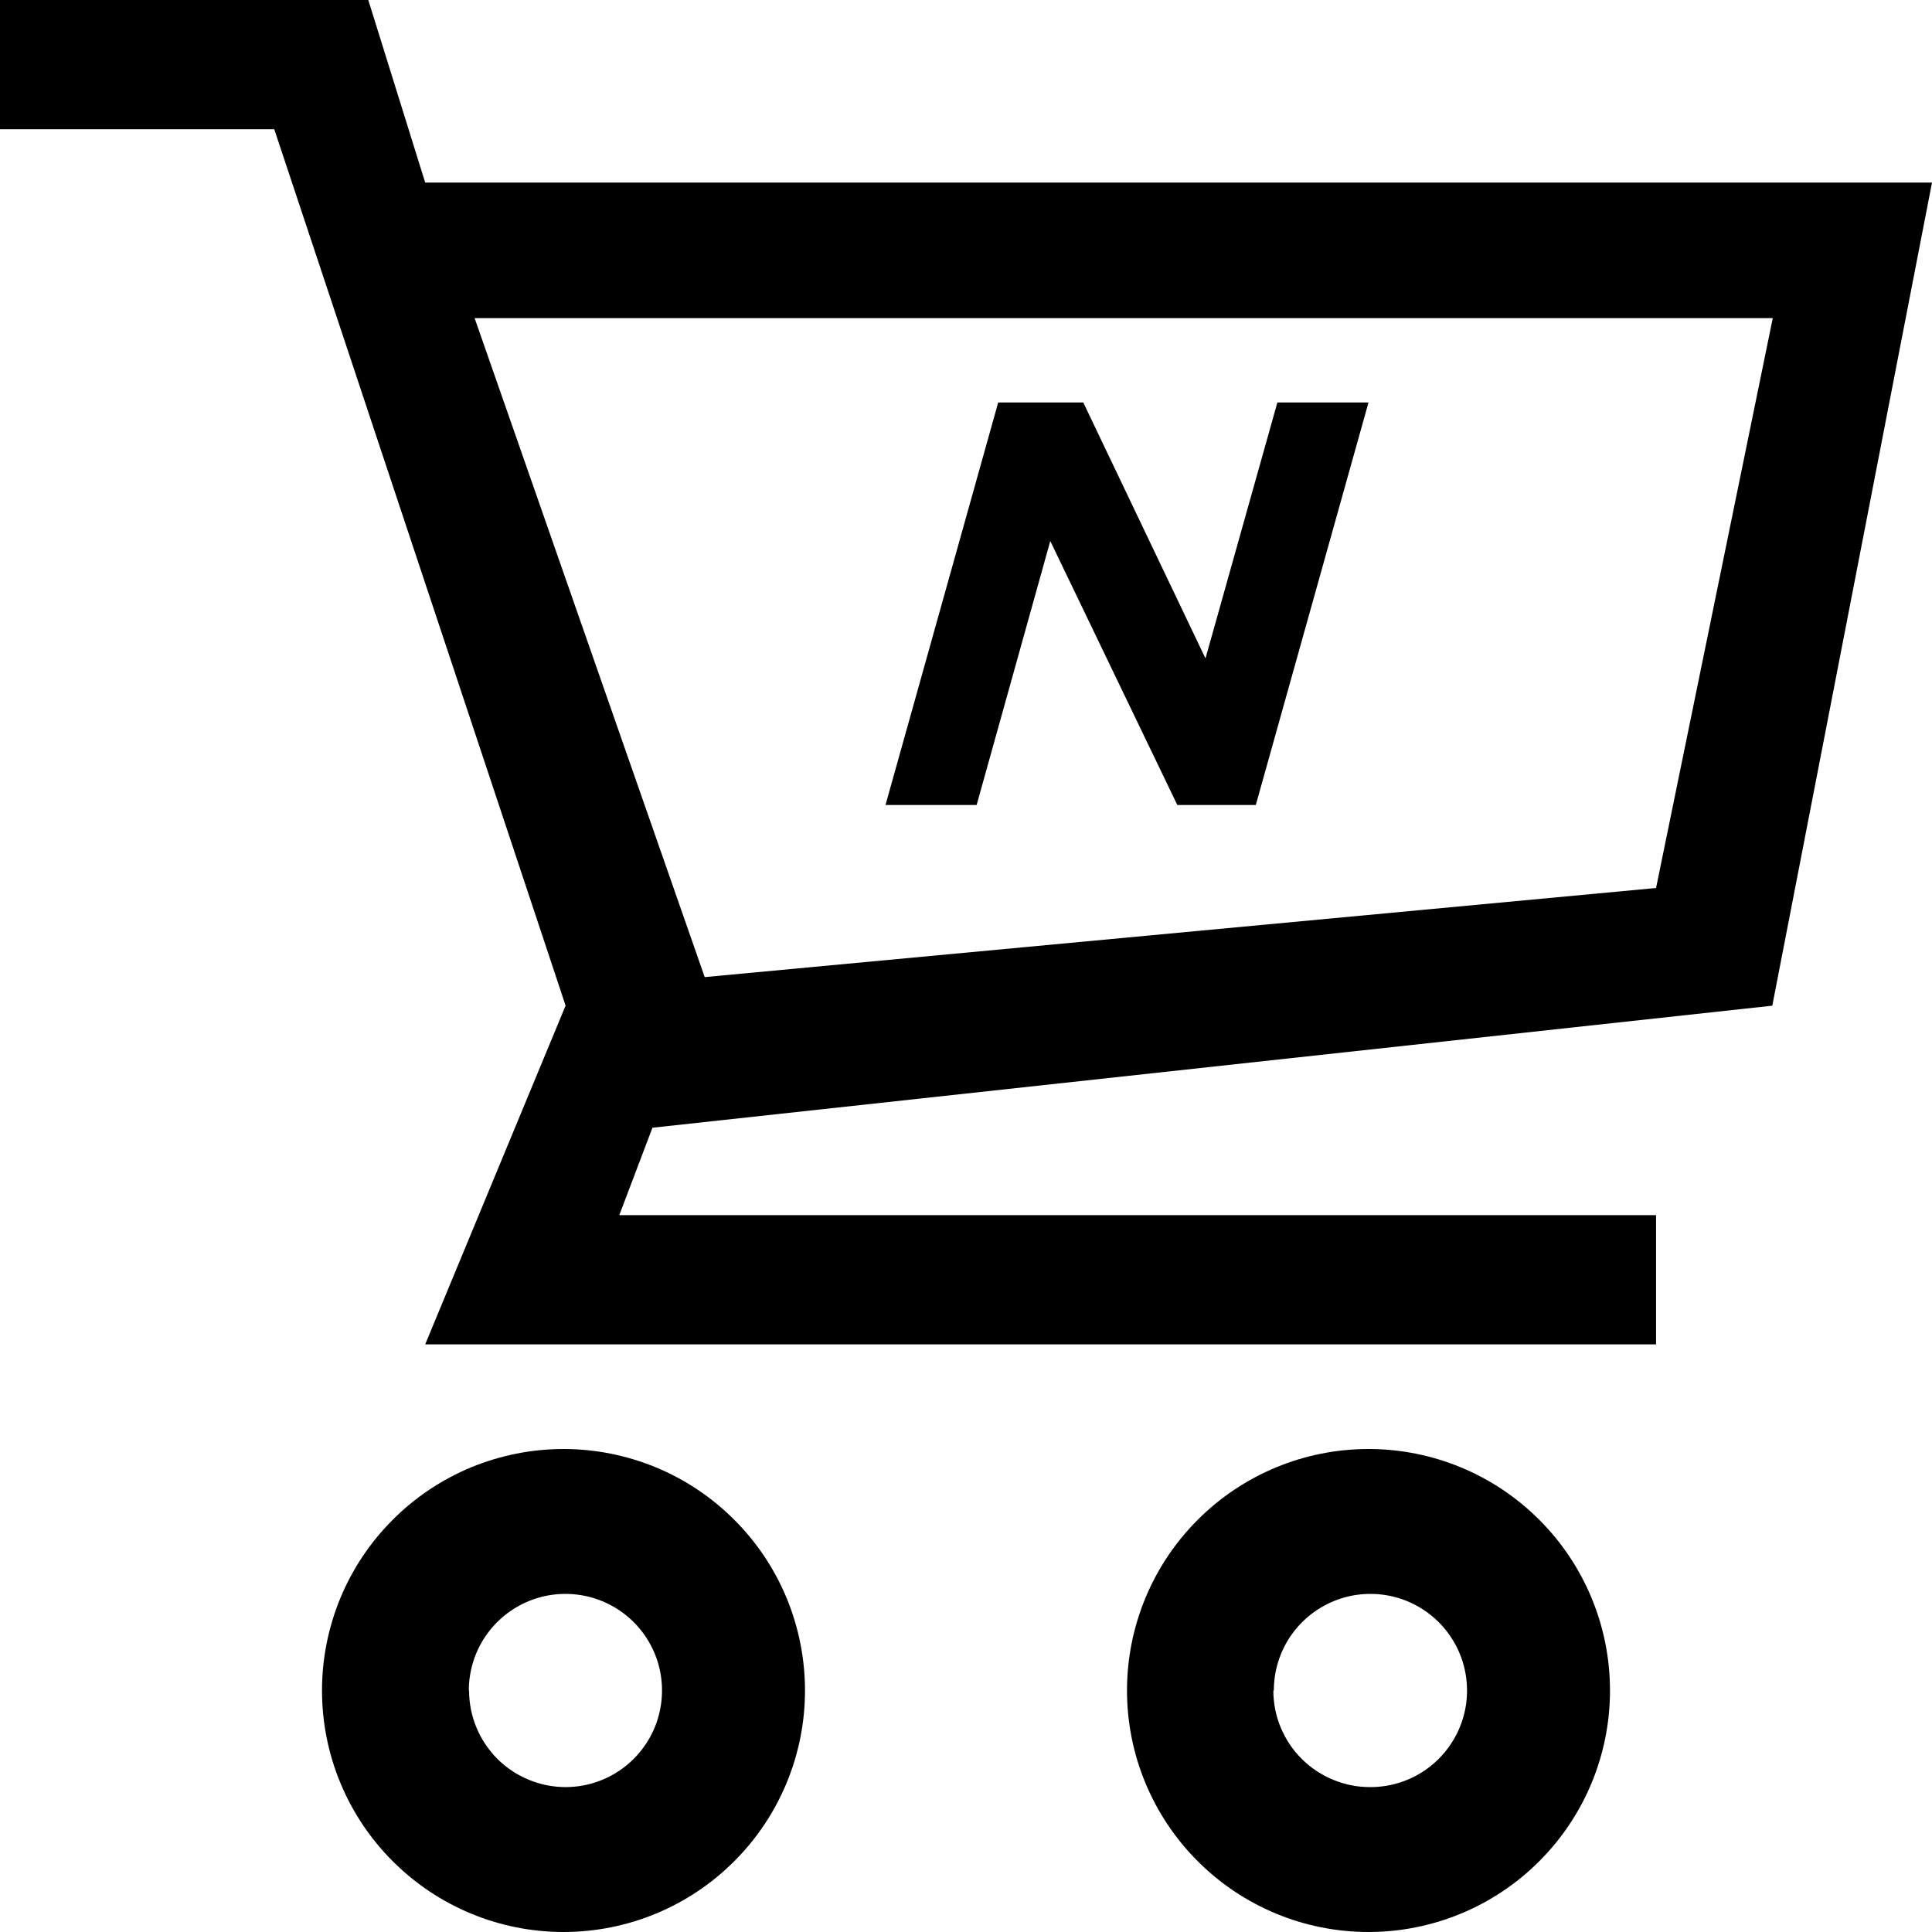
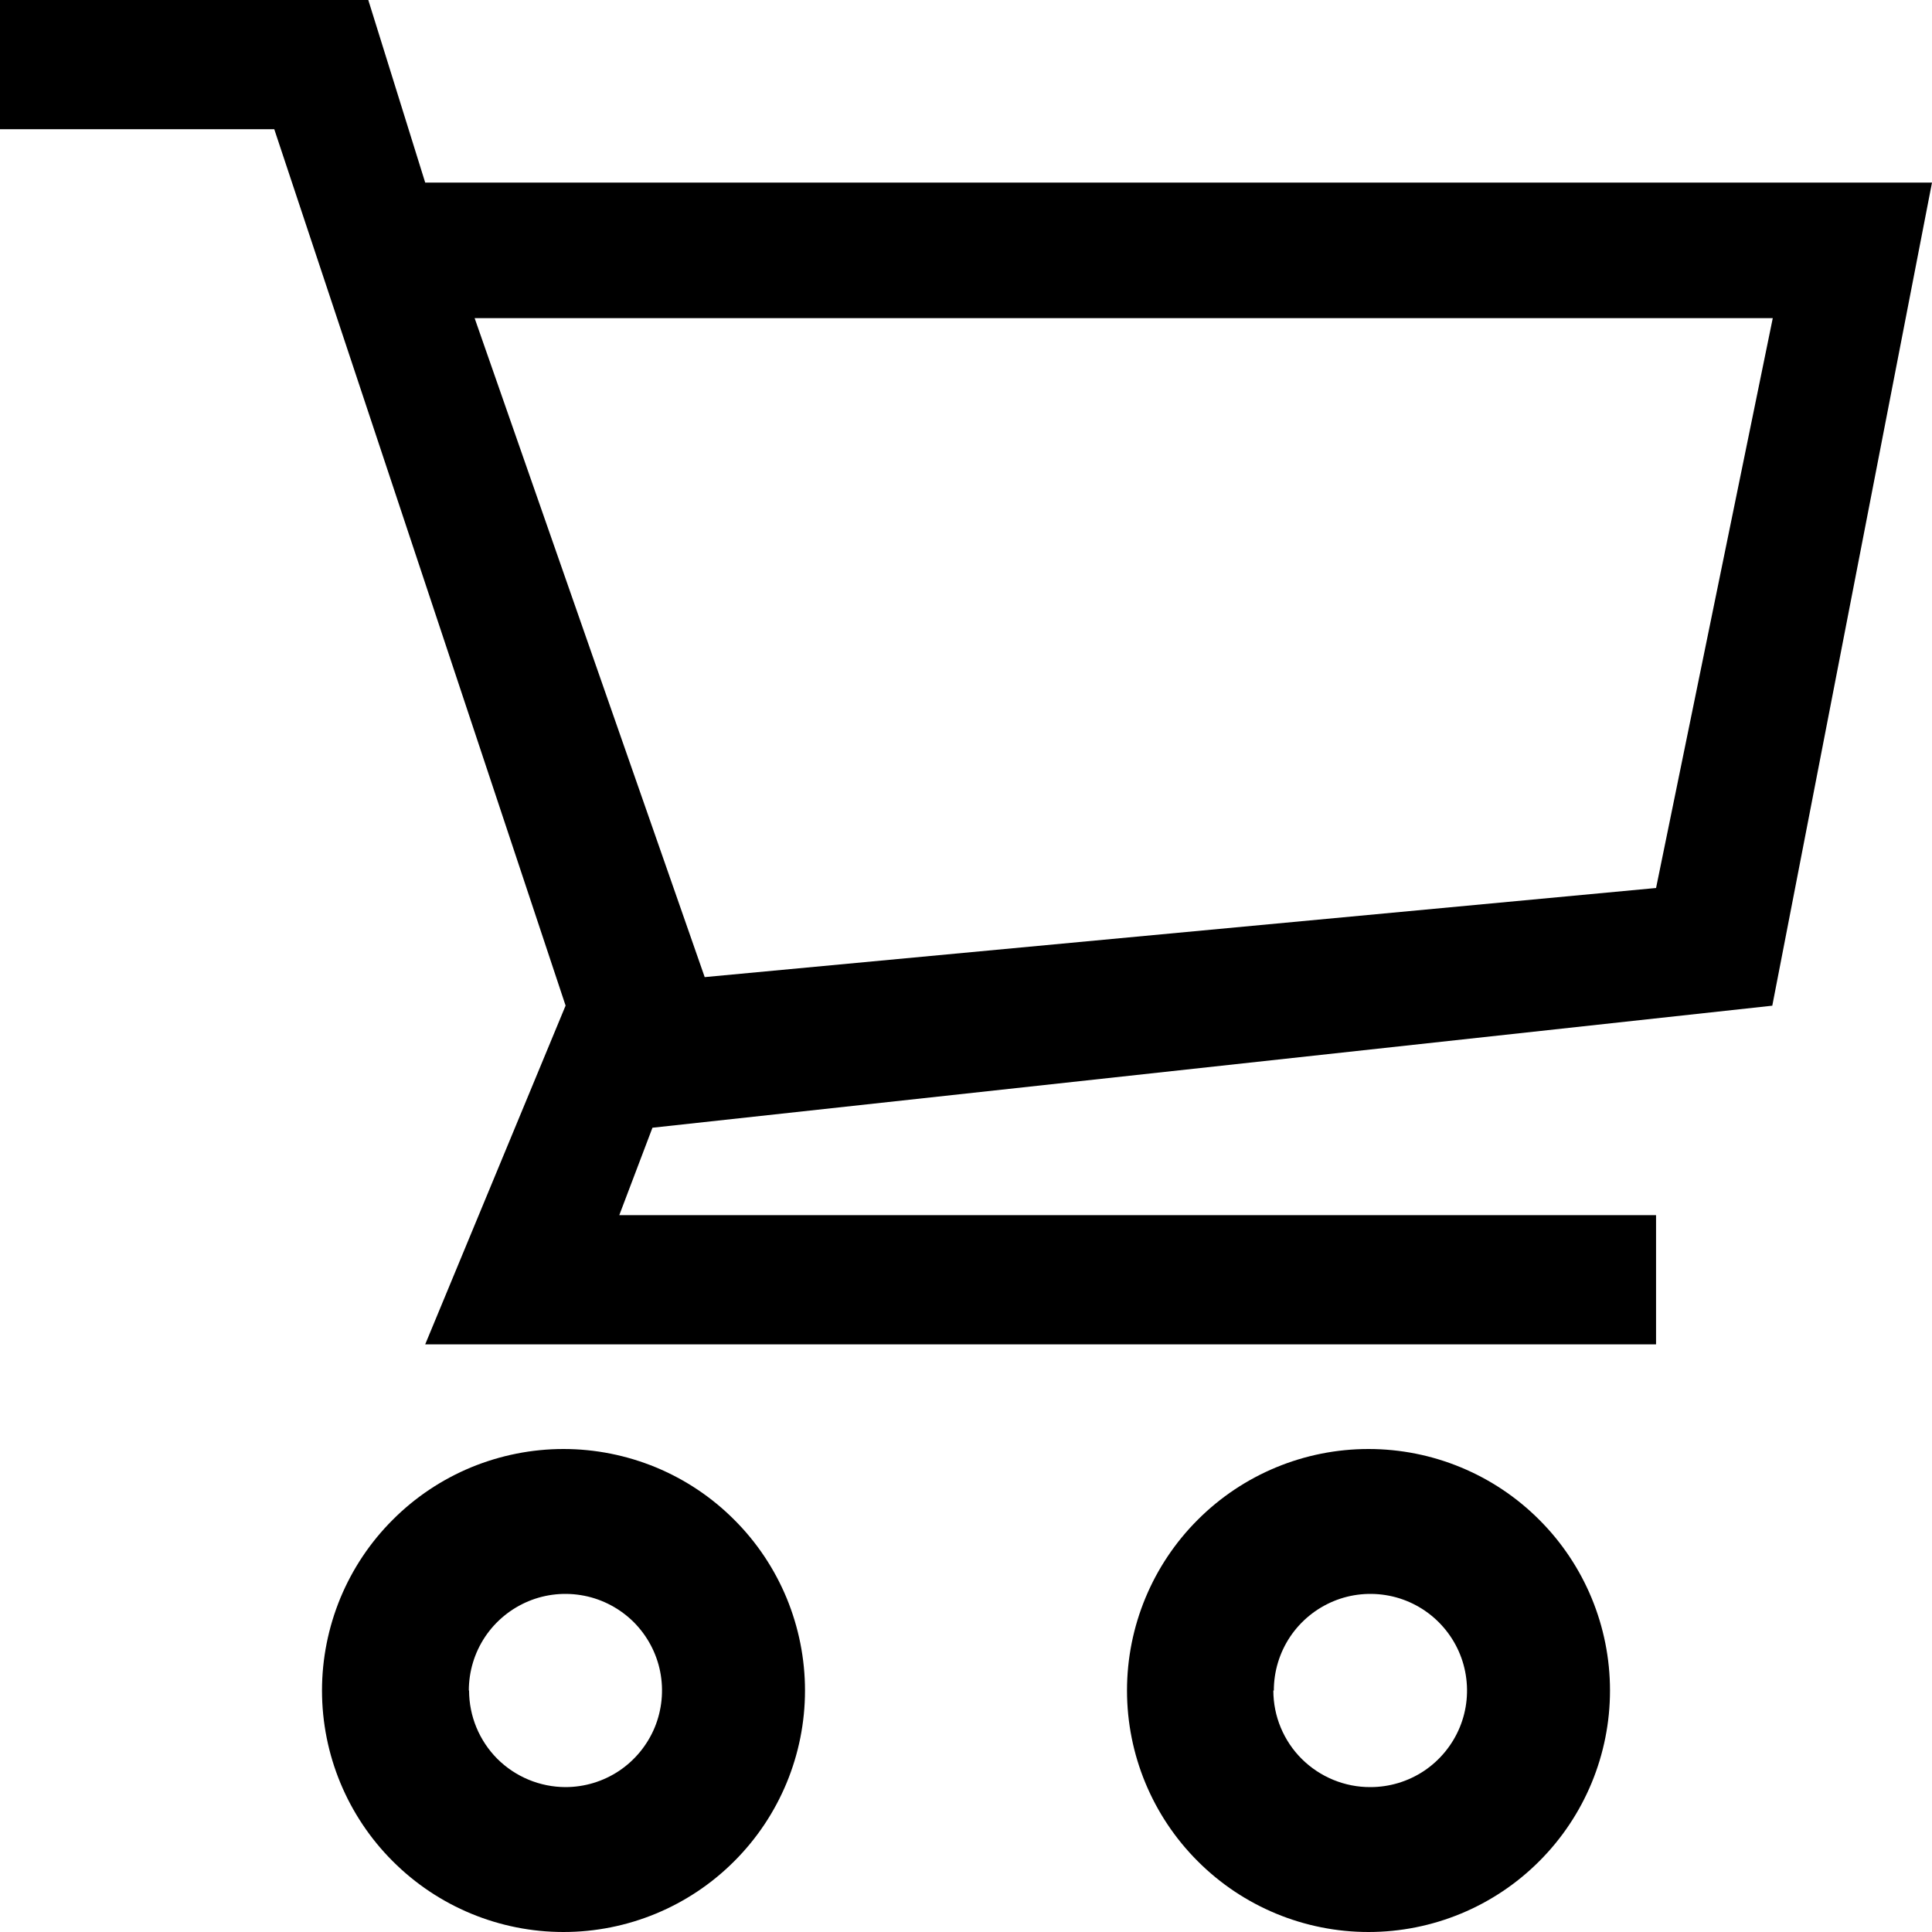
<svg xmlns="http://www.w3.org/2000/svg" width="24" height="24" viewBox="0 0 24 24" fill="none">
  <path d="M10 21C10 20.606 9.922 20.216 9.772 19.852C9.621 19.488 9.4 19.157 9.121 18.879C8.843 18.6 8.512 18.379 8.148 18.228C7.784 18.078 7.394 18 7 18C6.606 18 6.216 18.078 5.852 18.228C5.488 18.379 5.157 18.6 4.879 18.879C4.6 19.157 4.379 19.488 4.228 19.852C4.078 20.216 4 20.606 4 21C4 21.796 4.316 22.559 4.879 23.121C5.441 23.684 6.204 24 7 24C7.796 24 8.559 23.684 9.121 23.121C9.684 22.559 10 21.796 10 21ZM5.824 21C5.824 20.763 5.894 20.531 6.026 20.333C6.158 20.136 6.346 19.982 6.565 19.891C6.784 19.8 7.025 19.777 7.258 19.823C7.491 19.869 7.705 19.984 7.873 20.151C8.04 20.319 8.155 20.533 8.201 20.766C8.247 20.999 8.223 21.24 8.133 21.459C8.042 21.678 7.888 21.866 7.691 21.998C7.493 22.13 7.261 22.2 7.024 22.2C6.706 22.199 6.402 22.072 6.177 21.848C5.953 21.622 5.827 21.318 5.827 21H5.824ZM20 21C20 20.204 19.684 19.441 19.121 18.879C18.559 18.316 17.796 18 17 18C16.204 18 15.441 18.316 14.879 18.879C14.316 19.441 14 20.204 14 21C14 21.796 14.316 22.559 14.879 23.121C15.441 23.684 16.204 24 17 24C17.796 24 18.559 23.684 19.121 23.121C19.684 22.559 20 21.796 20 21ZM15.824 21C15.824 20.763 15.894 20.531 16.026 20.333C16.158 20.136 16.346 19.982 16.565 19.891C16.784 19.8 17.025 19.777 17.258 19.823C17.491 19.869 17.705 19.984 17.872 20.151C18.04 20.319 18.155 20.533 18.201 20.766C18.247 20.999 18.224 21.24 18.133 21.459C18.042 21.678 17.888 21.866 17.691 21.998C17.493 22.13 17.261 22.2 17.024 22.2C16.866 22.201 16.709 22.17 16.563 22.11C16.417 22.05 16.284 21.962 16.172 21.851C16.059 21.739 15.971 21.607 15.91 21.461C15.849 21.315 15.818 21.158 15.818 21H15.824ZM5.282 2.268L4.575 0H0V1.605H3.407L7.026 12.492L5.282 16.7H20.572V15.095H7.693L8.105 14.009L22.016 12.493L24 2.268H5.282ZM20.572 11.031L8.754 12.138L5.896 3.952H22.022L20.572 11.032V11.031Z" fill="black" />
-   <path d="M11 10L12.4 5H13.457L14.975 8.179L15.868 5H17L15.6 10H14.625L13.047 6.721L12.132 10H11Z" fill="black" />
</svg>